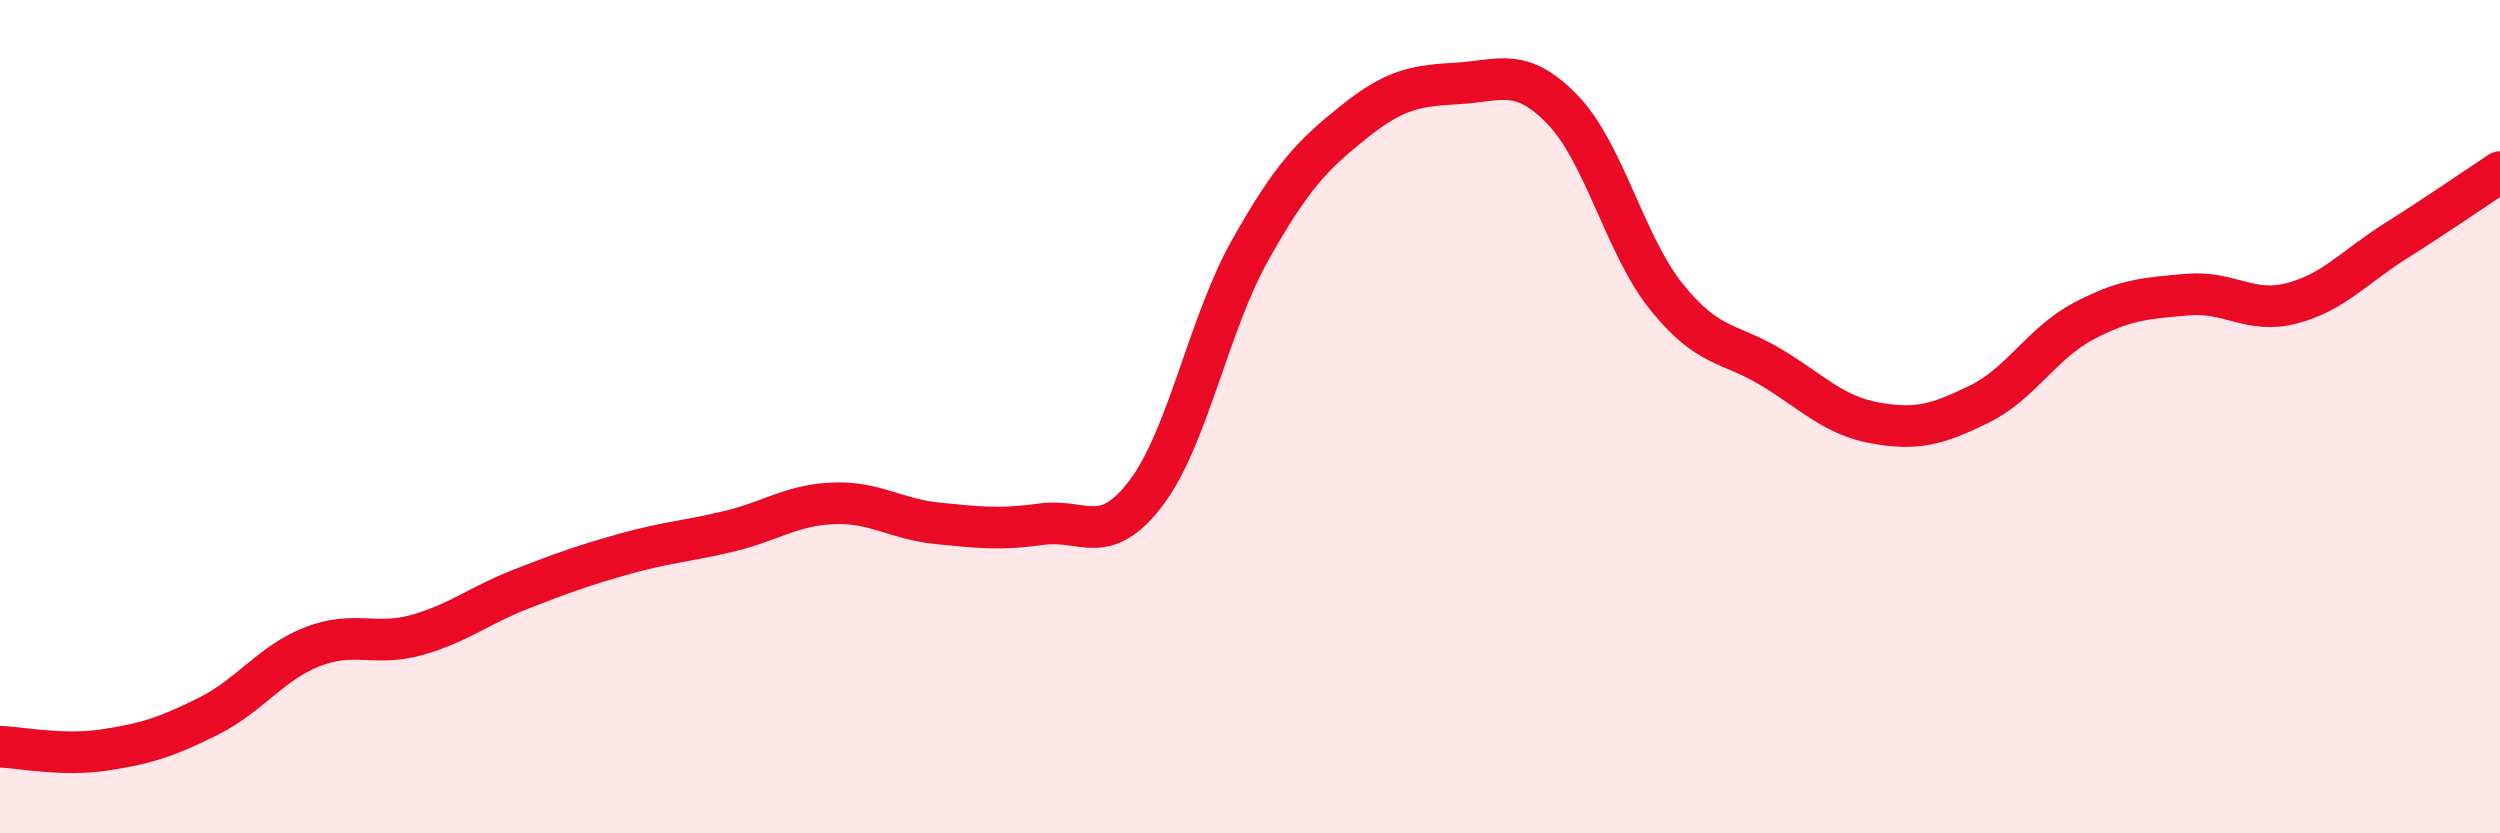
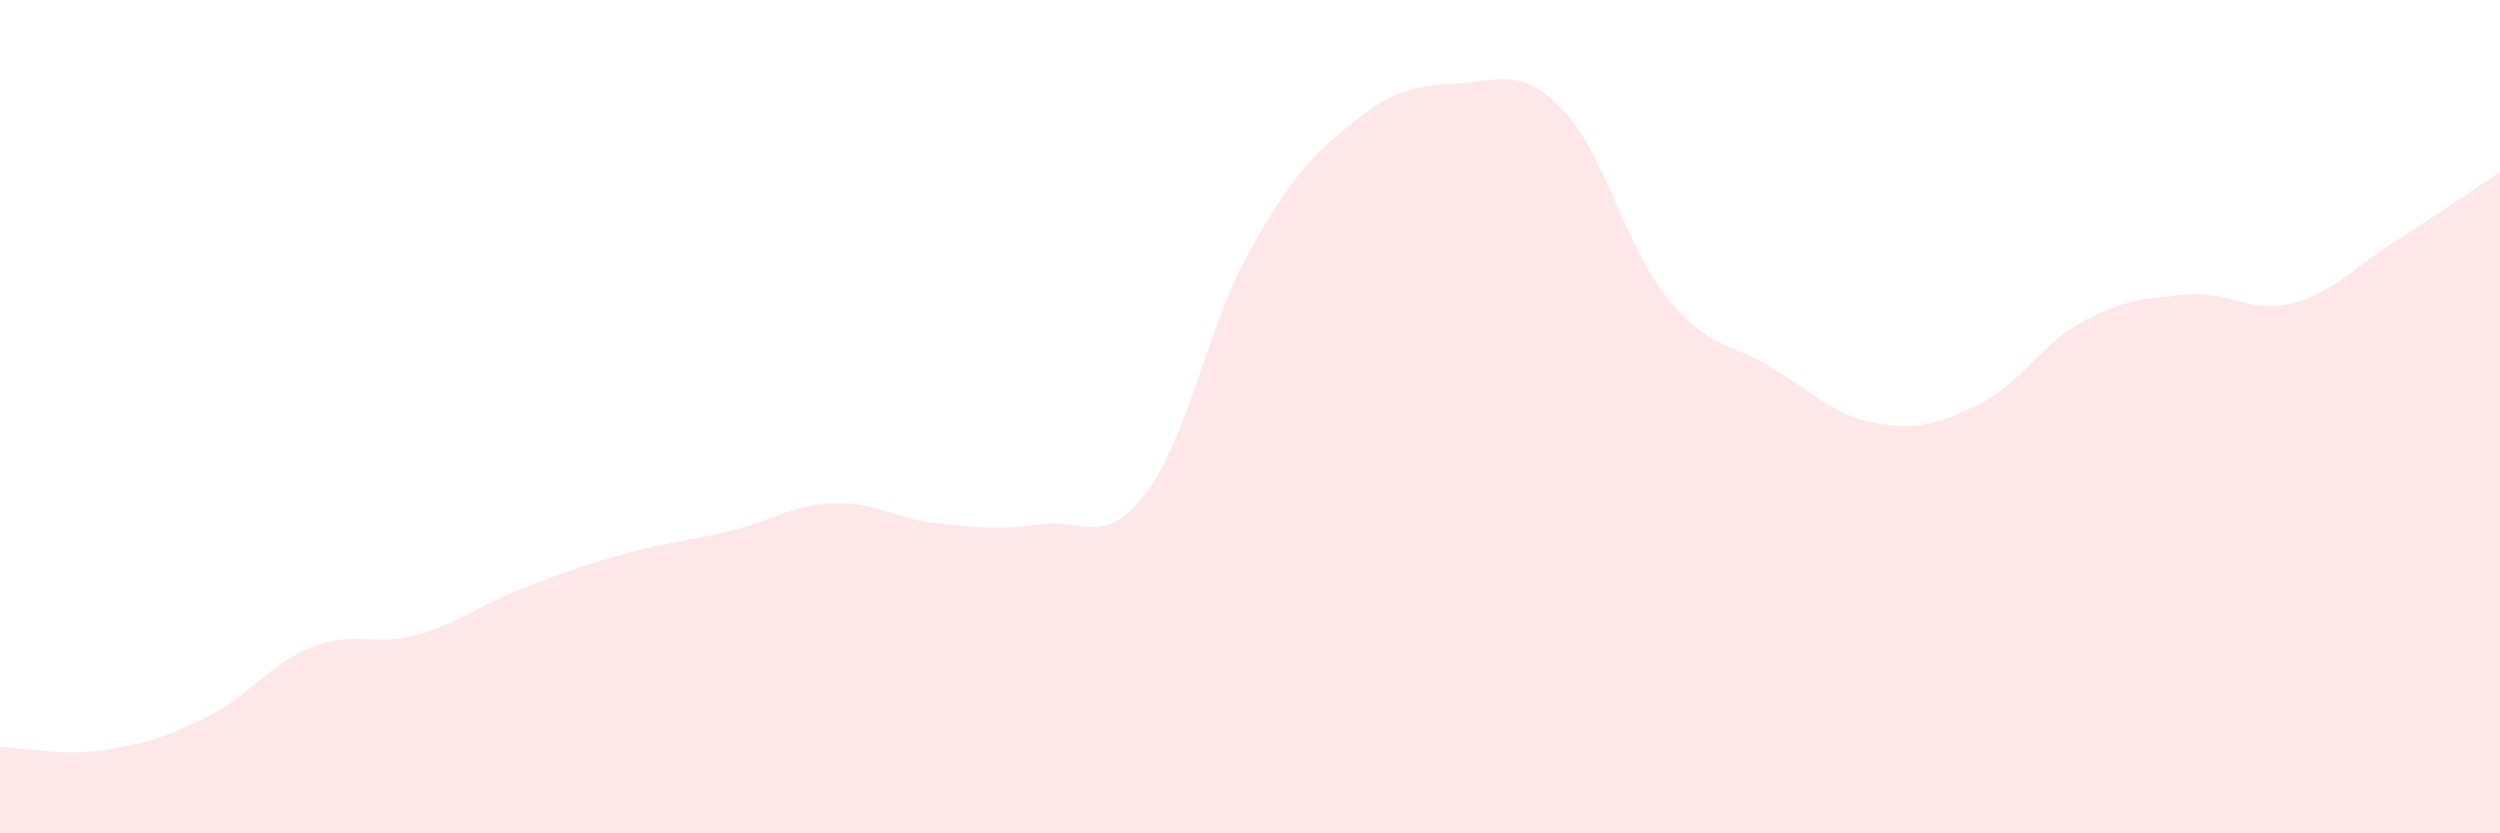
<svg xmlns="http://www.w3.org/2000/svg" width="60" height="20" viewBox="0 0 60 20">
  <path d="M 0,17.92 C 0.5,17.94 1.5,18.15 2.5,18 C 3.5,17.85 4,17.69 5,17.19 C 6,16.69 6.5,15.91 7.5,15.52 C 8.5,15.13 9,15.52 10,15.24 C 11,14.96 11.5,14.53 12.5,14.14 C 13.5,13.75 14,13.57 15,13.29 C 16,13.01 16.5,12.99 17.5,12.75 C 18.5,12.51 19,12.12 20,12.08 C 21,12.04 21.5,12.46 22.5,12.56 C 23.5,12.66 24,12.72 25,12.58 C 26,12.44 26.5,13.15 27.5,11.84 C 28.5,10.53 29,7.79 30,6.01 C 31,4.23 31.5,3.72 32.5,2.92 C 33.5,2.12 34,2.06 35,2 C 36,1.94 36.5,1.6 37.5,2.63 C 38.5,3.66 39,5.89 40,7.13 C 41,8.37 41.5,8.21 42.5,8.81 C 43.5,9.41 44,9.97 45,10.15 C 46,10.33 46.5,10.19 47.5,9.7 C 48.5,9.21 49,8.24 50,7.71 C 51,7.18 51.5,7.16 52.5,7.07 C 53.5,6.98 54,7.54 55,7.28 C 56,7.02 56.5,6.41 57.5,5.78 C 58.5,5.15 59.5,4.46 60,4.13L60 20L0 20Z" fill="#EB0A25" opacity="0.1" stroke-linecap="round" stroke-linejoin="round" />
-   <path d="M 0,17.92 C 0.5,17.94 1.5,18.15 2.5,18 C 3.5,17.85 4,17.69 5,17.19 C 6,16.69 6.5,15.91 7.5,15.52 C 8.5,15.13 9,15.52 10,15.24 C 11,14.96 11.5,14.53 12.5,14.14 C 13.5,13.75 14,13.57 15,13.29 C 16,13.01 16.5,12.99 17.5,12.75 C 18.5,12.51 19,12.12 20,12.08 C 21,12.04 21.5,12.46 22.5,12.56 C 23.5,12.66 24,12.72 25,12.58 C 26,12.44 26.5,13.15 27.5,11.84 C 28.5,10.53 29,7.79 30,6.01 C 31,4.23 31.5,3.72 32.5,2.92 C 33.5,2.12 34,2.06 35,2 C 36,1.94 36.5,1.6 37.5,2.63 C 38.5,3.66 39,5.89 40,7.13 C 41,8.37 41.5,8.21 42.5,8.81 C 43.5,9.41 44,9.97 45,10.15 C 46,10.33 46.5,10.19 47.5,9.7 C 48.5,9.21 49,8.24 50,7.71 C 51,7.18 51.5,7.16 52.5,7.07 C 53.5,6.98 54,7.54 55,7.28 C 56,7.02 56.5,6.41 57.5,5.78 C 58.5,5.15 59.5,4.46 60,4.13" stroke="#EB0A25" stroke-width="1" fill="none" stroke-linecap="round" stroke-linejoin="round" />
</svg>